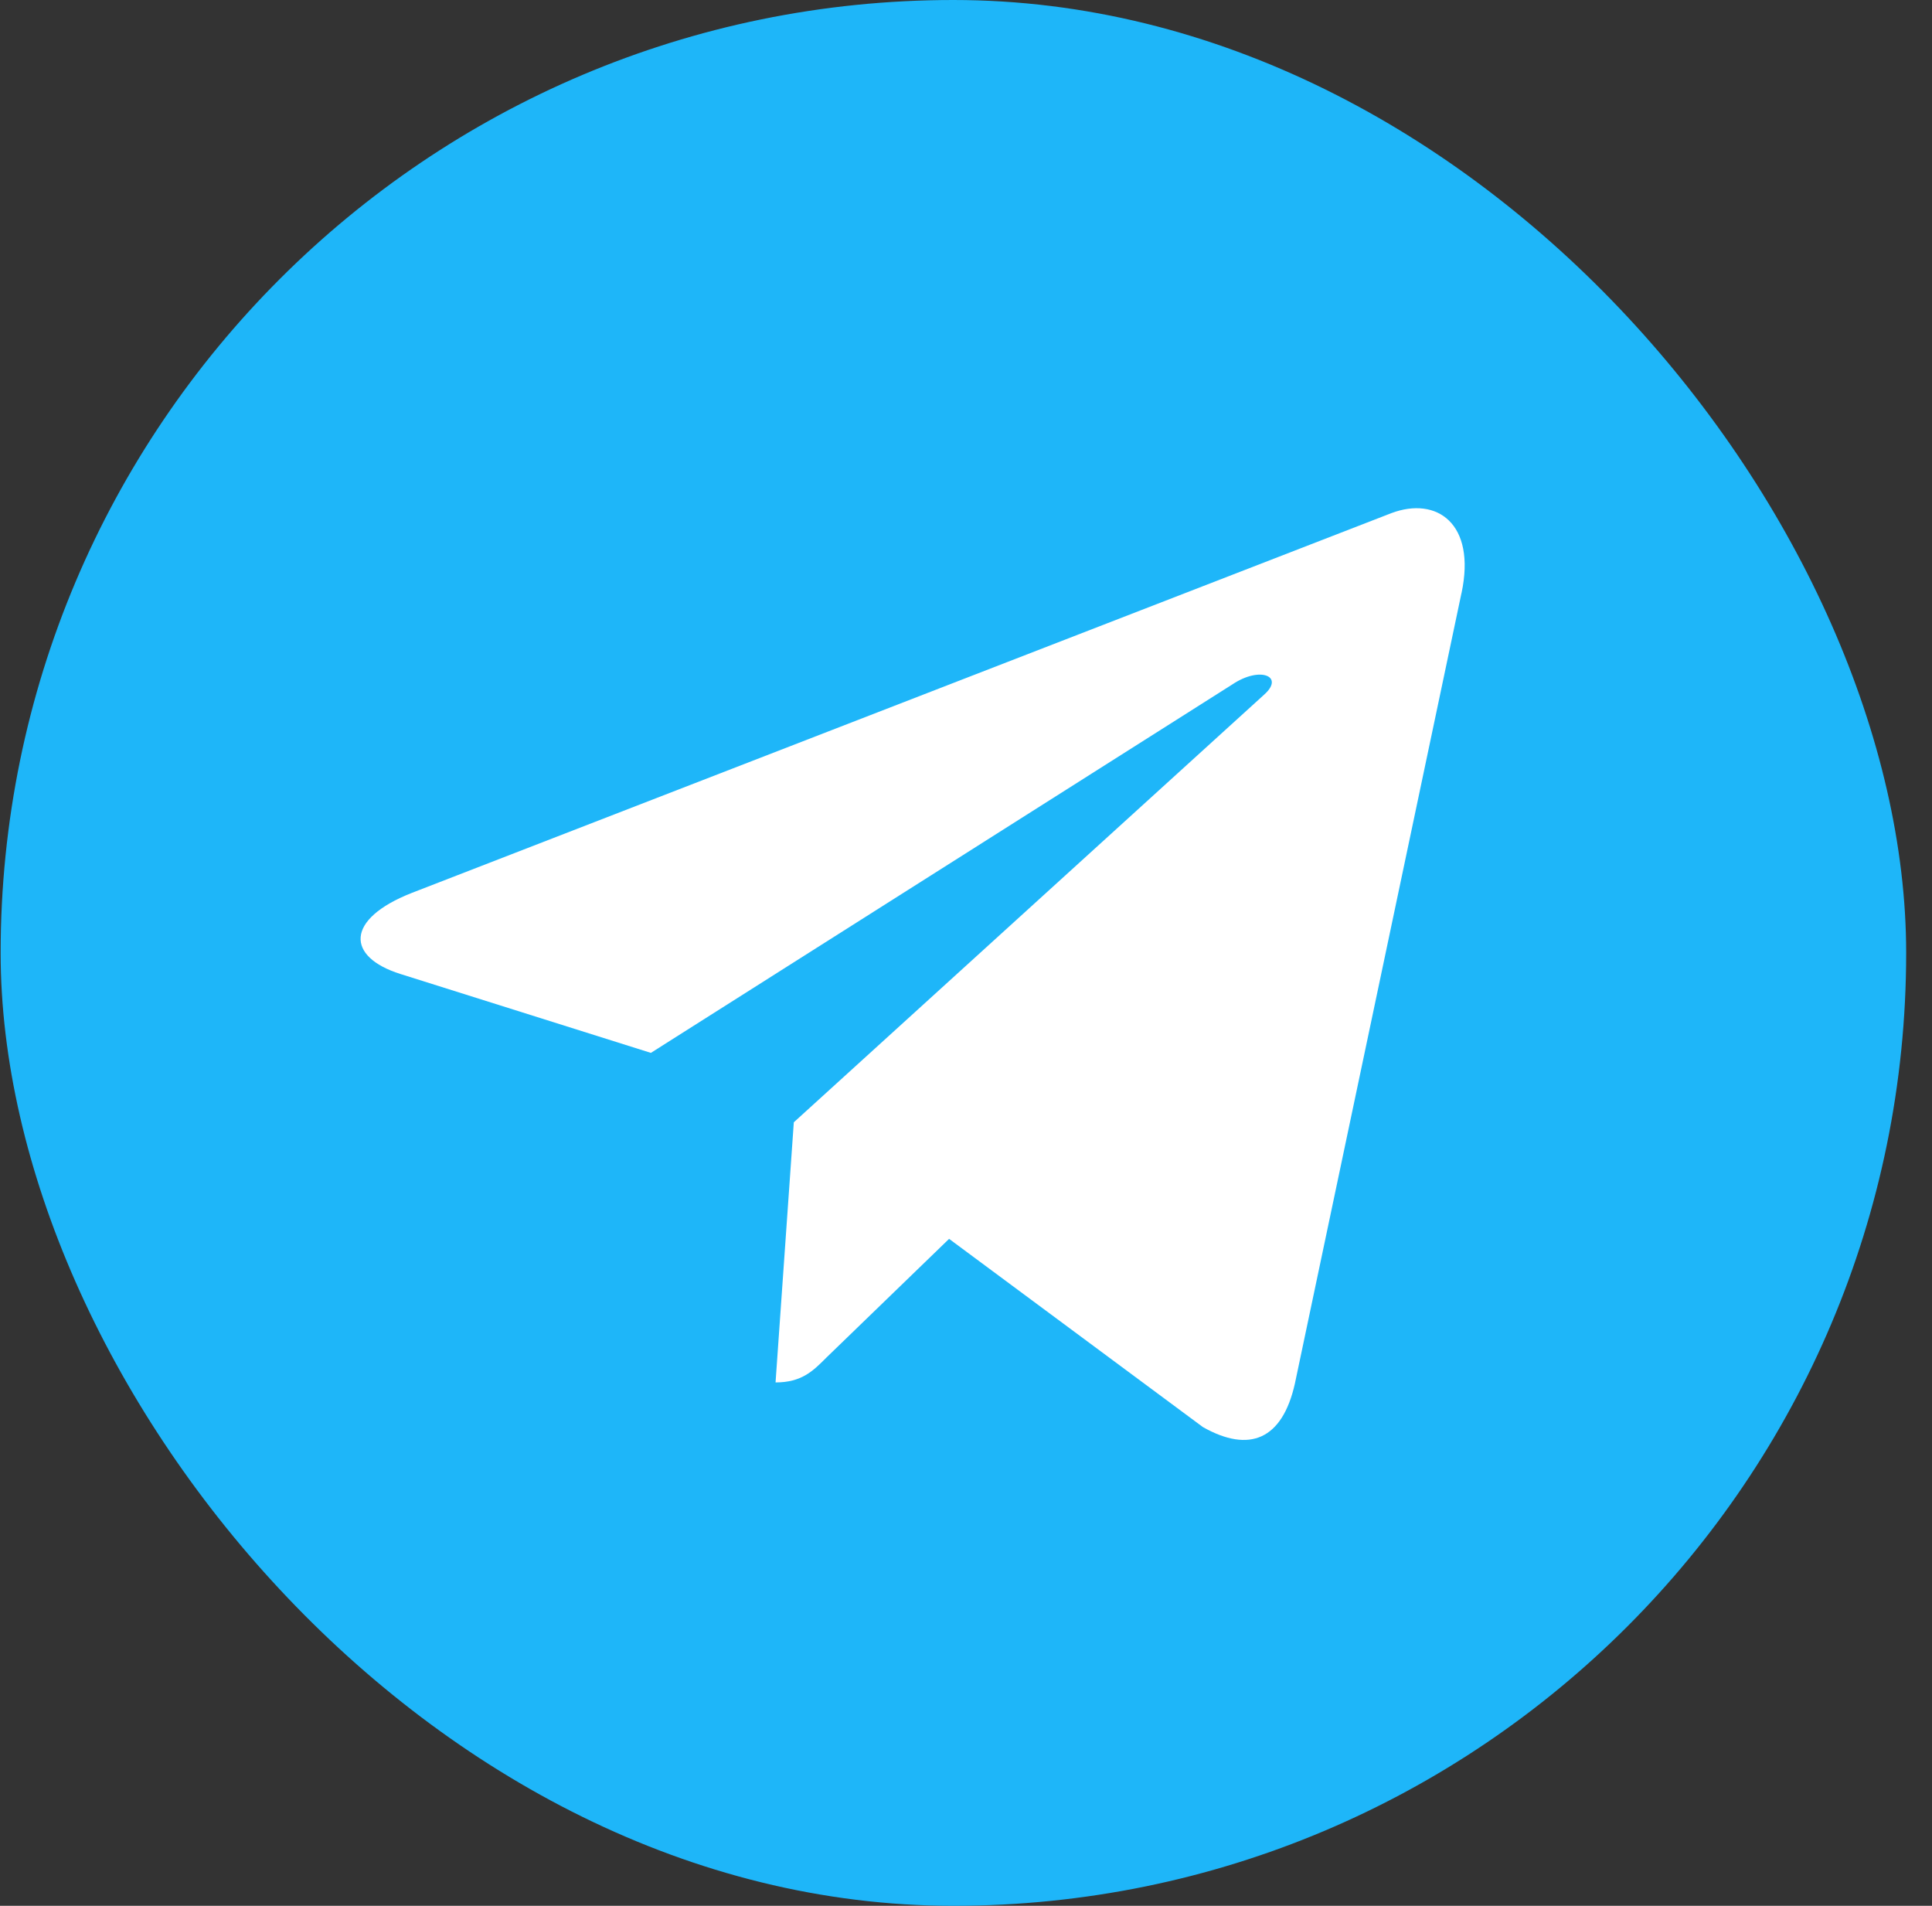
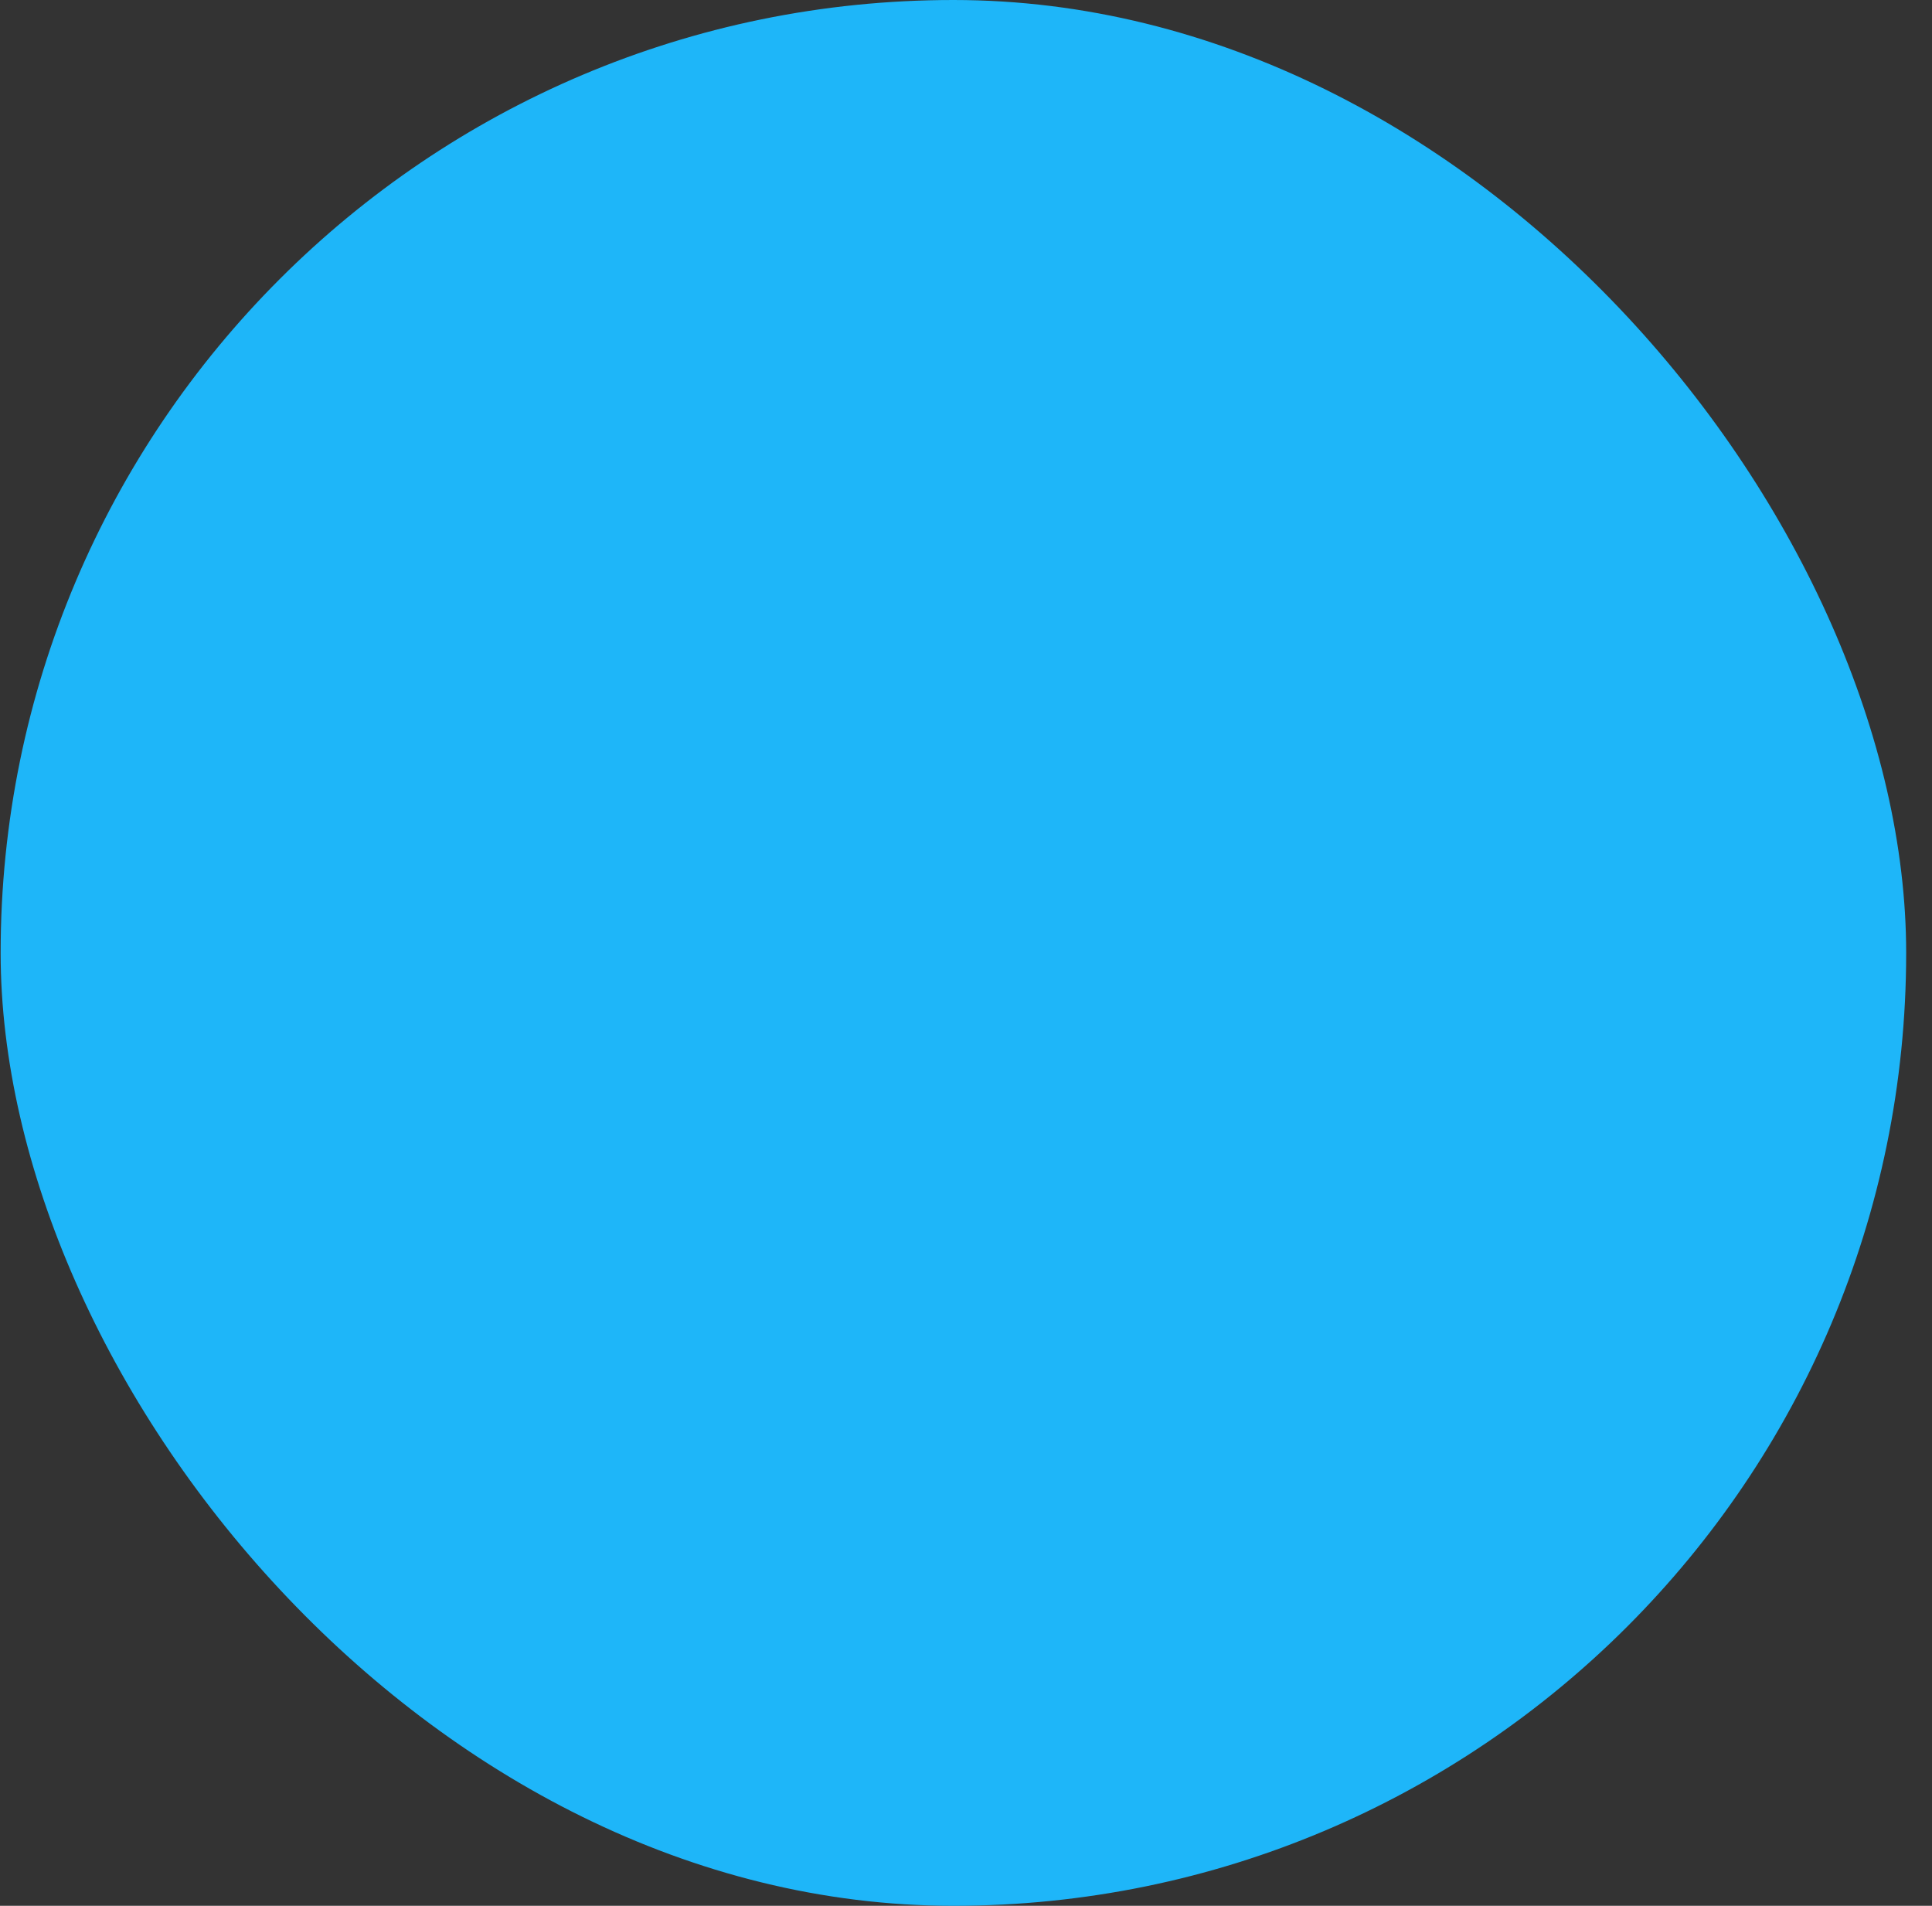
<svg xmlns="http://www.w3.org/2000/svg" width="73" height="72" viewBox="0 0 73 72" fill="none">
  <rect x="0" y="0" width="73" height="72" fill="#333333" stroke="none" />
  <rect x="0.024" width="72" height="72" rx="36" fill="#1EB6F9" />
-   <path d="M29.994 42.399L29.304 52.227C30.291 52.227 30.719 51.797 31.232 51.282L35.861 46.803L45.453 53.915C47.212 54.907 48.451 54.385 48.926 52.276L55.222 22.405L55.224 22.404C55.782 19.771 54.283 18.741 52.569 19.387L15.561 33.733C13.036 34.725 13.074 36.151 15.132 36.797L24.593 39.777L46.57 25.853C47.605 25.16 48.545 25.544 47.772 26.237L29.994 42.399Z" fill="white" />
</svg>